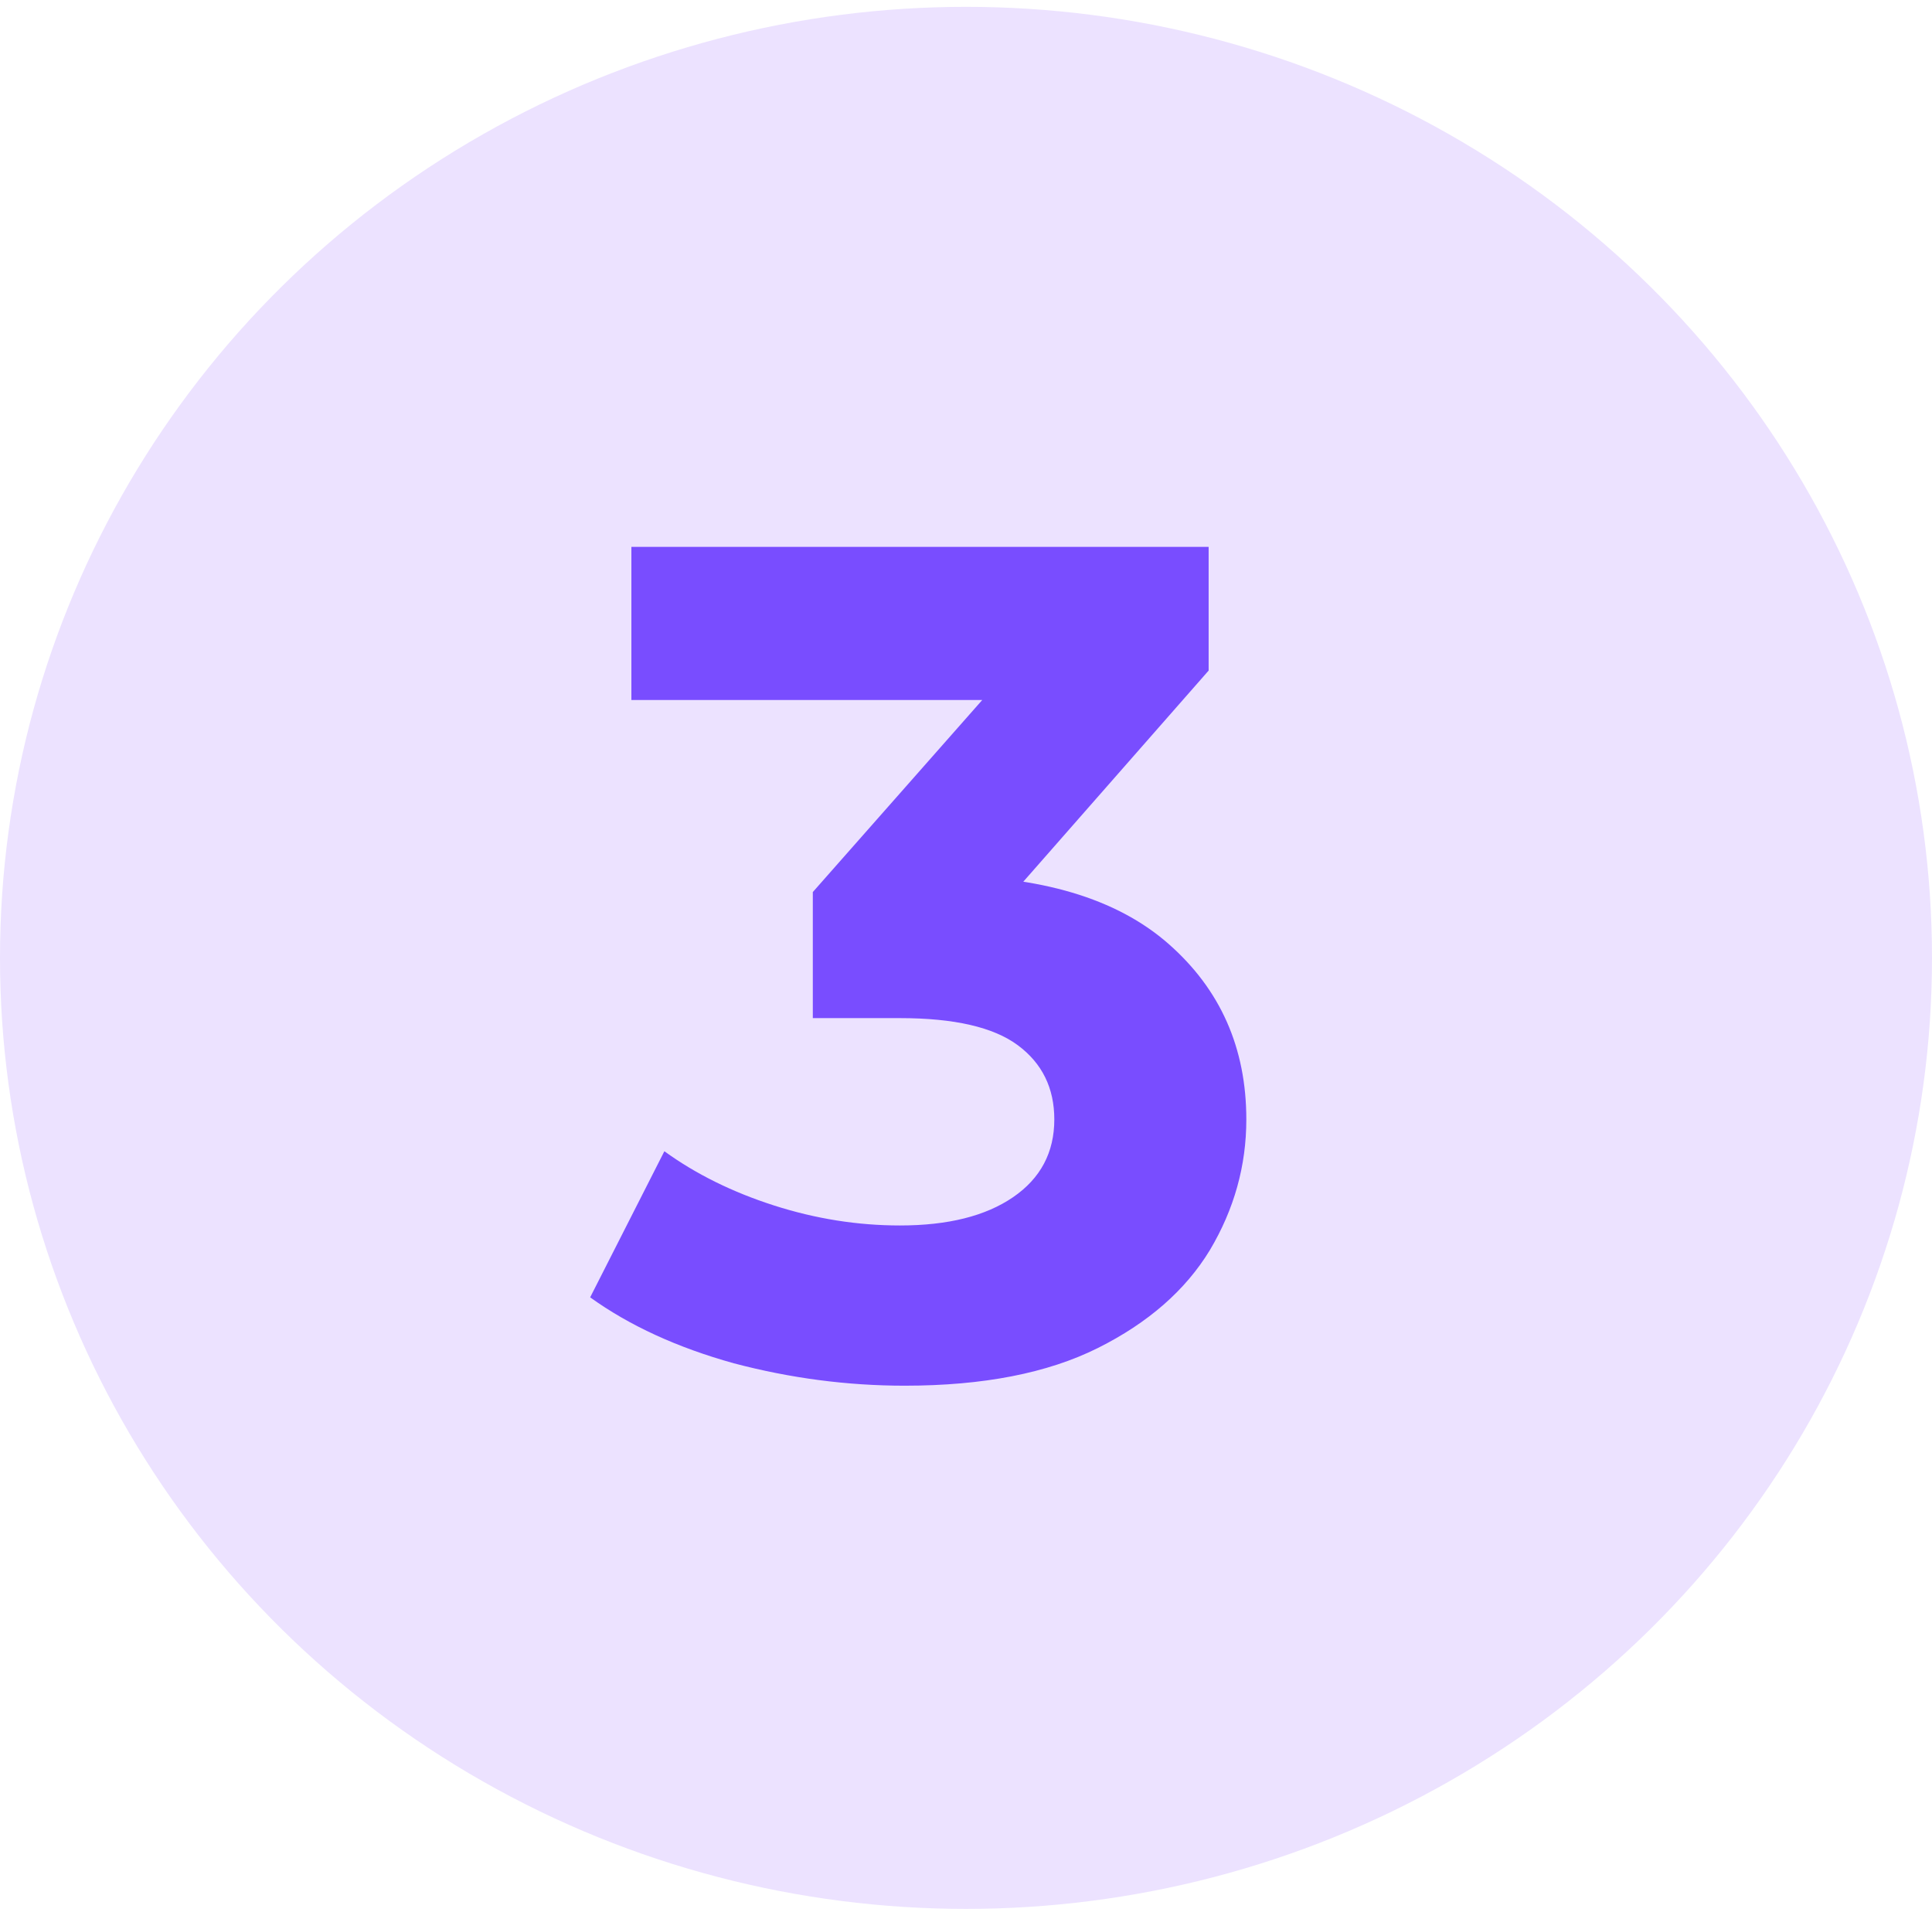
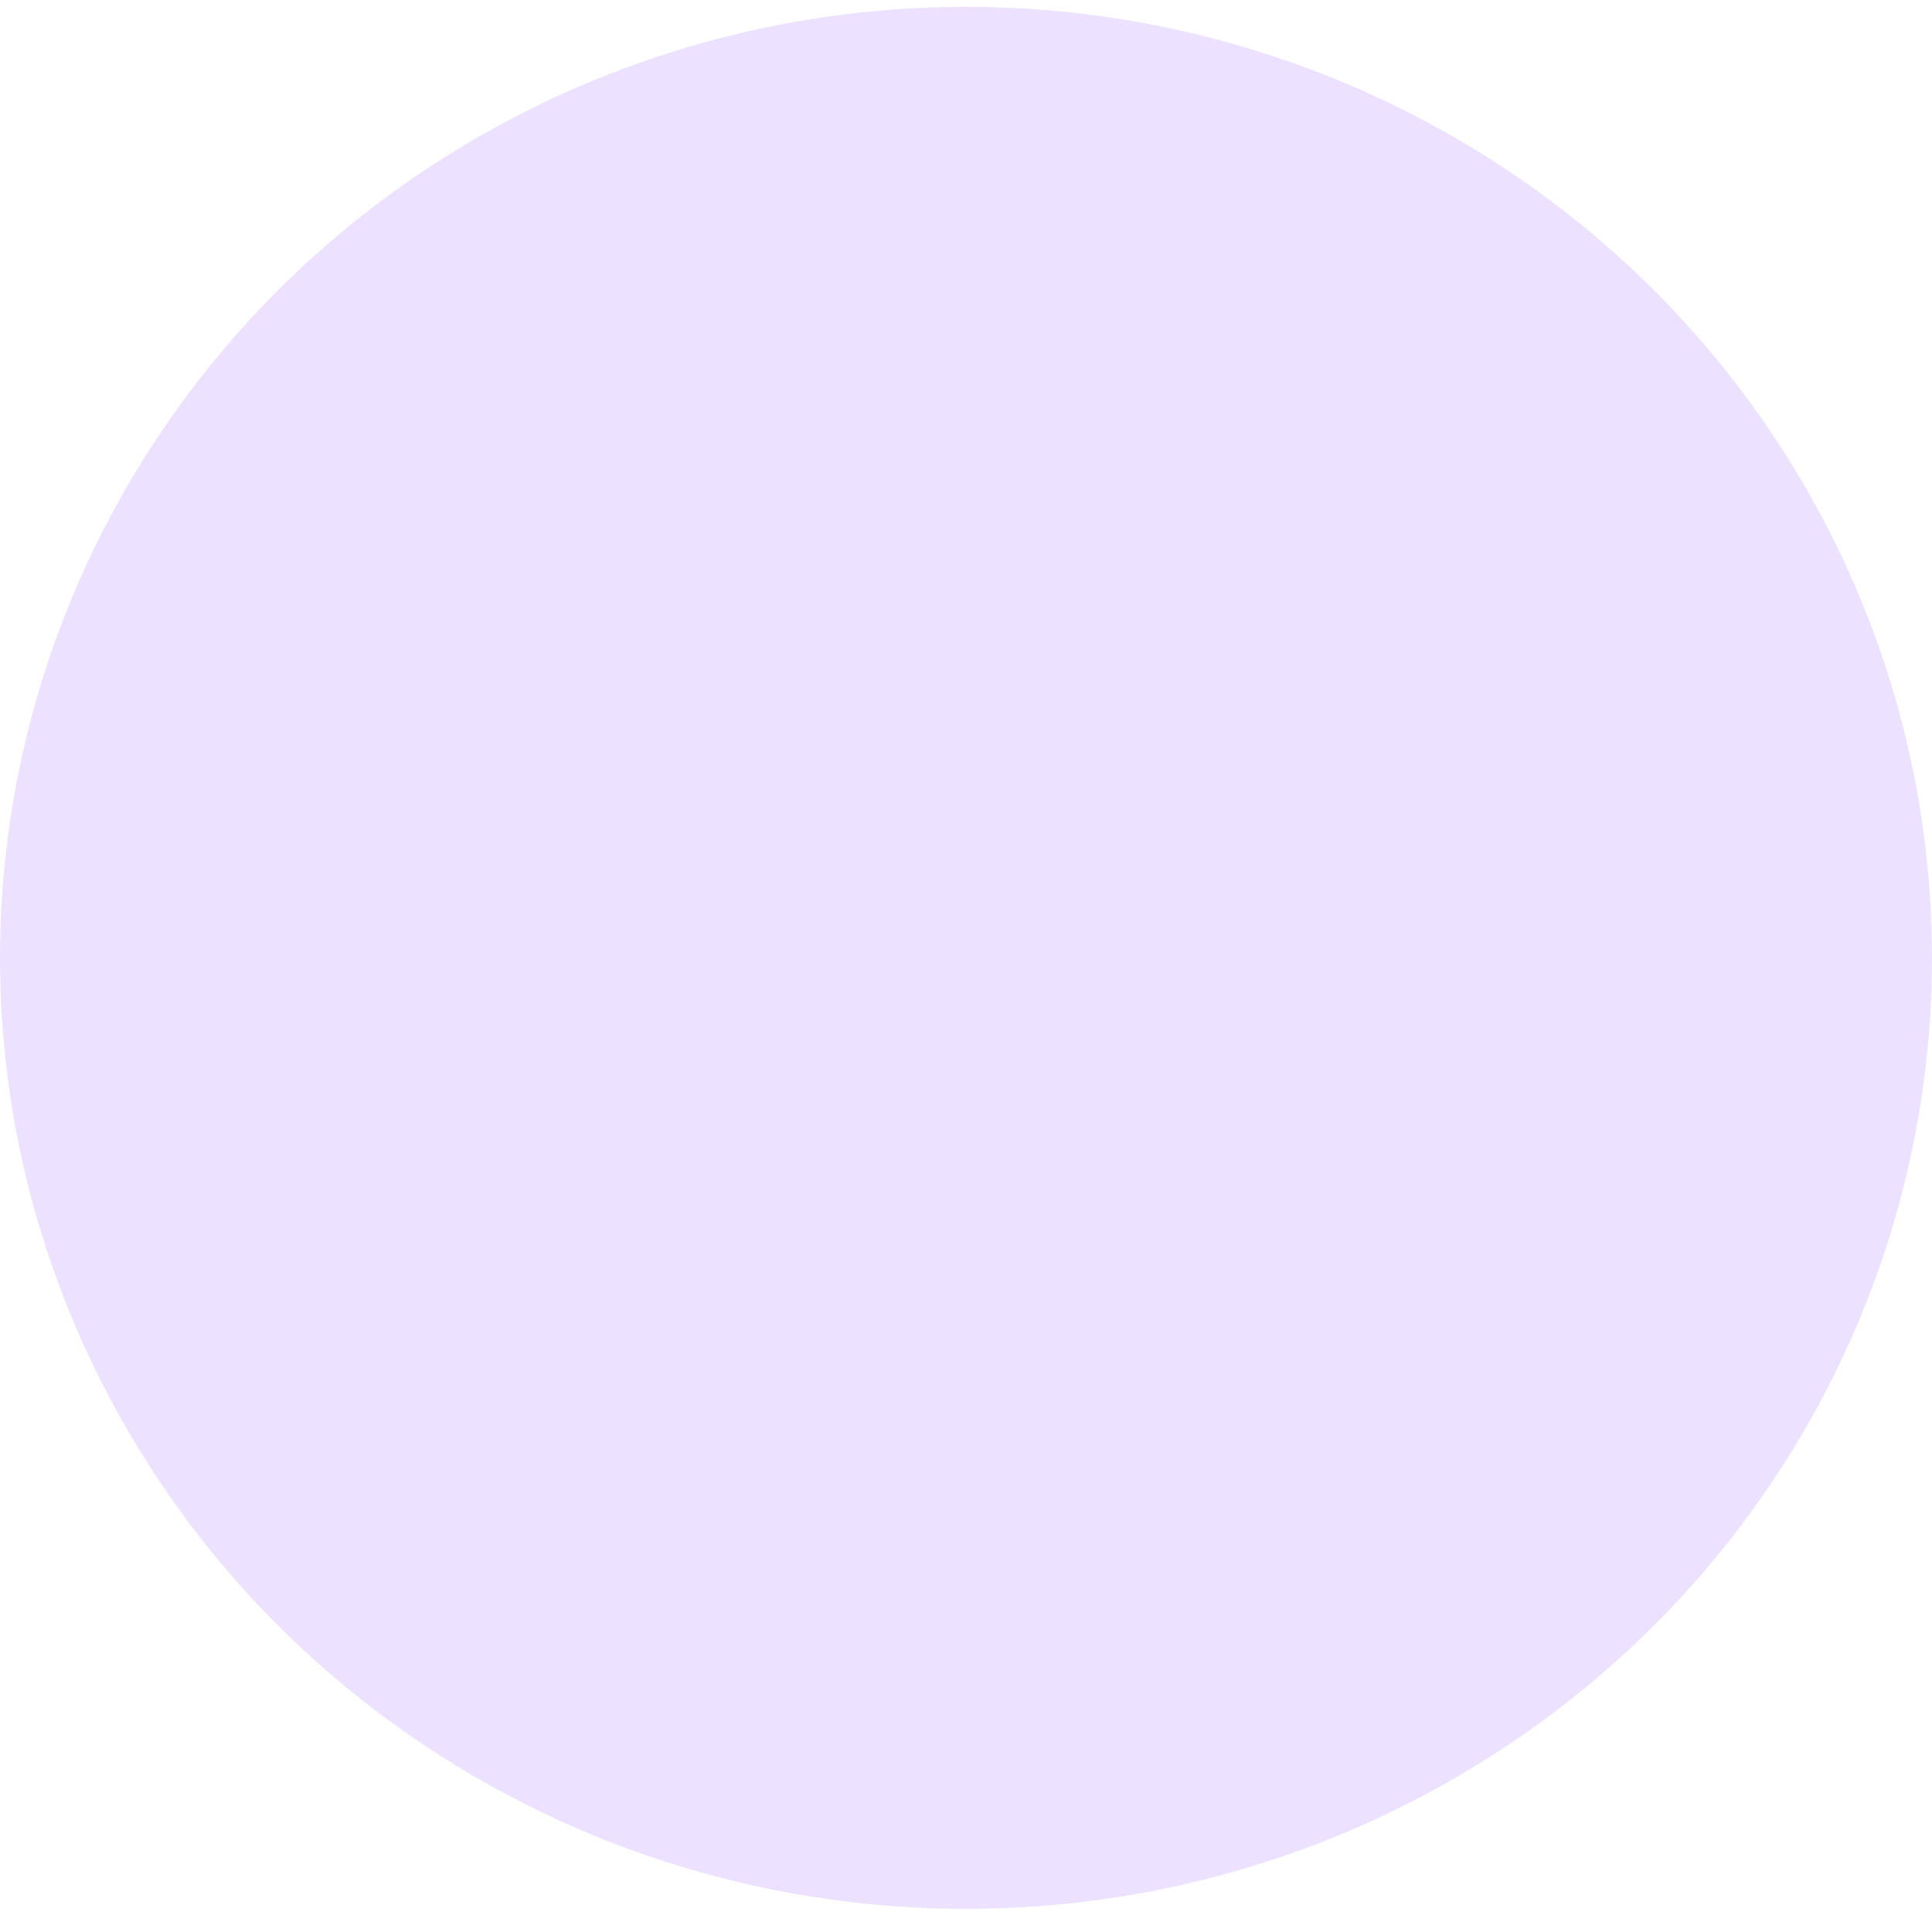
<svg xmlns="http://www.w3.org/2000/svg" width="148" height="147" viewBox="0 0 148 147" fill="none">
  <ellipse cx="74" cy="73.372" rx="74" ry="72.848" fill="#ECE2FF" />
-   <path d="M69.304 106.143C64.912 106.143 60.55 105.571 56.218 104.428C51.887 103.225 48.217 101.541 45.209 99.375L50.894 88.184C53.3 89.929 56.098 91.313 59.287 92.336C62.475 93.358 65.694 93.87 68.943 93.87C72.613 93.87 75.5 93.148 77.606 91.704C79.712 90.26 80.765 88.275 80.765 85.748C80.765 83.341 79.832 81.446 77.967 80.062C76.102 78.679 73.094 77.987 68.943 77.987H62.265V68.331L79.862 48.387L81.487 53.621H48.367V41.889H92.587V51.365L75.079 71.309L67.679 67.067H71.921C79.682 67.067 85.548 68.812 89.518 72.302C93.489 75.791 95.474 80.273 95.474 85.748C95.474 89.297 94.542 92.636 92.677 95.765C90.812 98.833 87.954 101.33 84.104 103.255C80.253 105.18 75.32 106.143 69.304 106.143Z" fill="#794DFF" />
</svg>